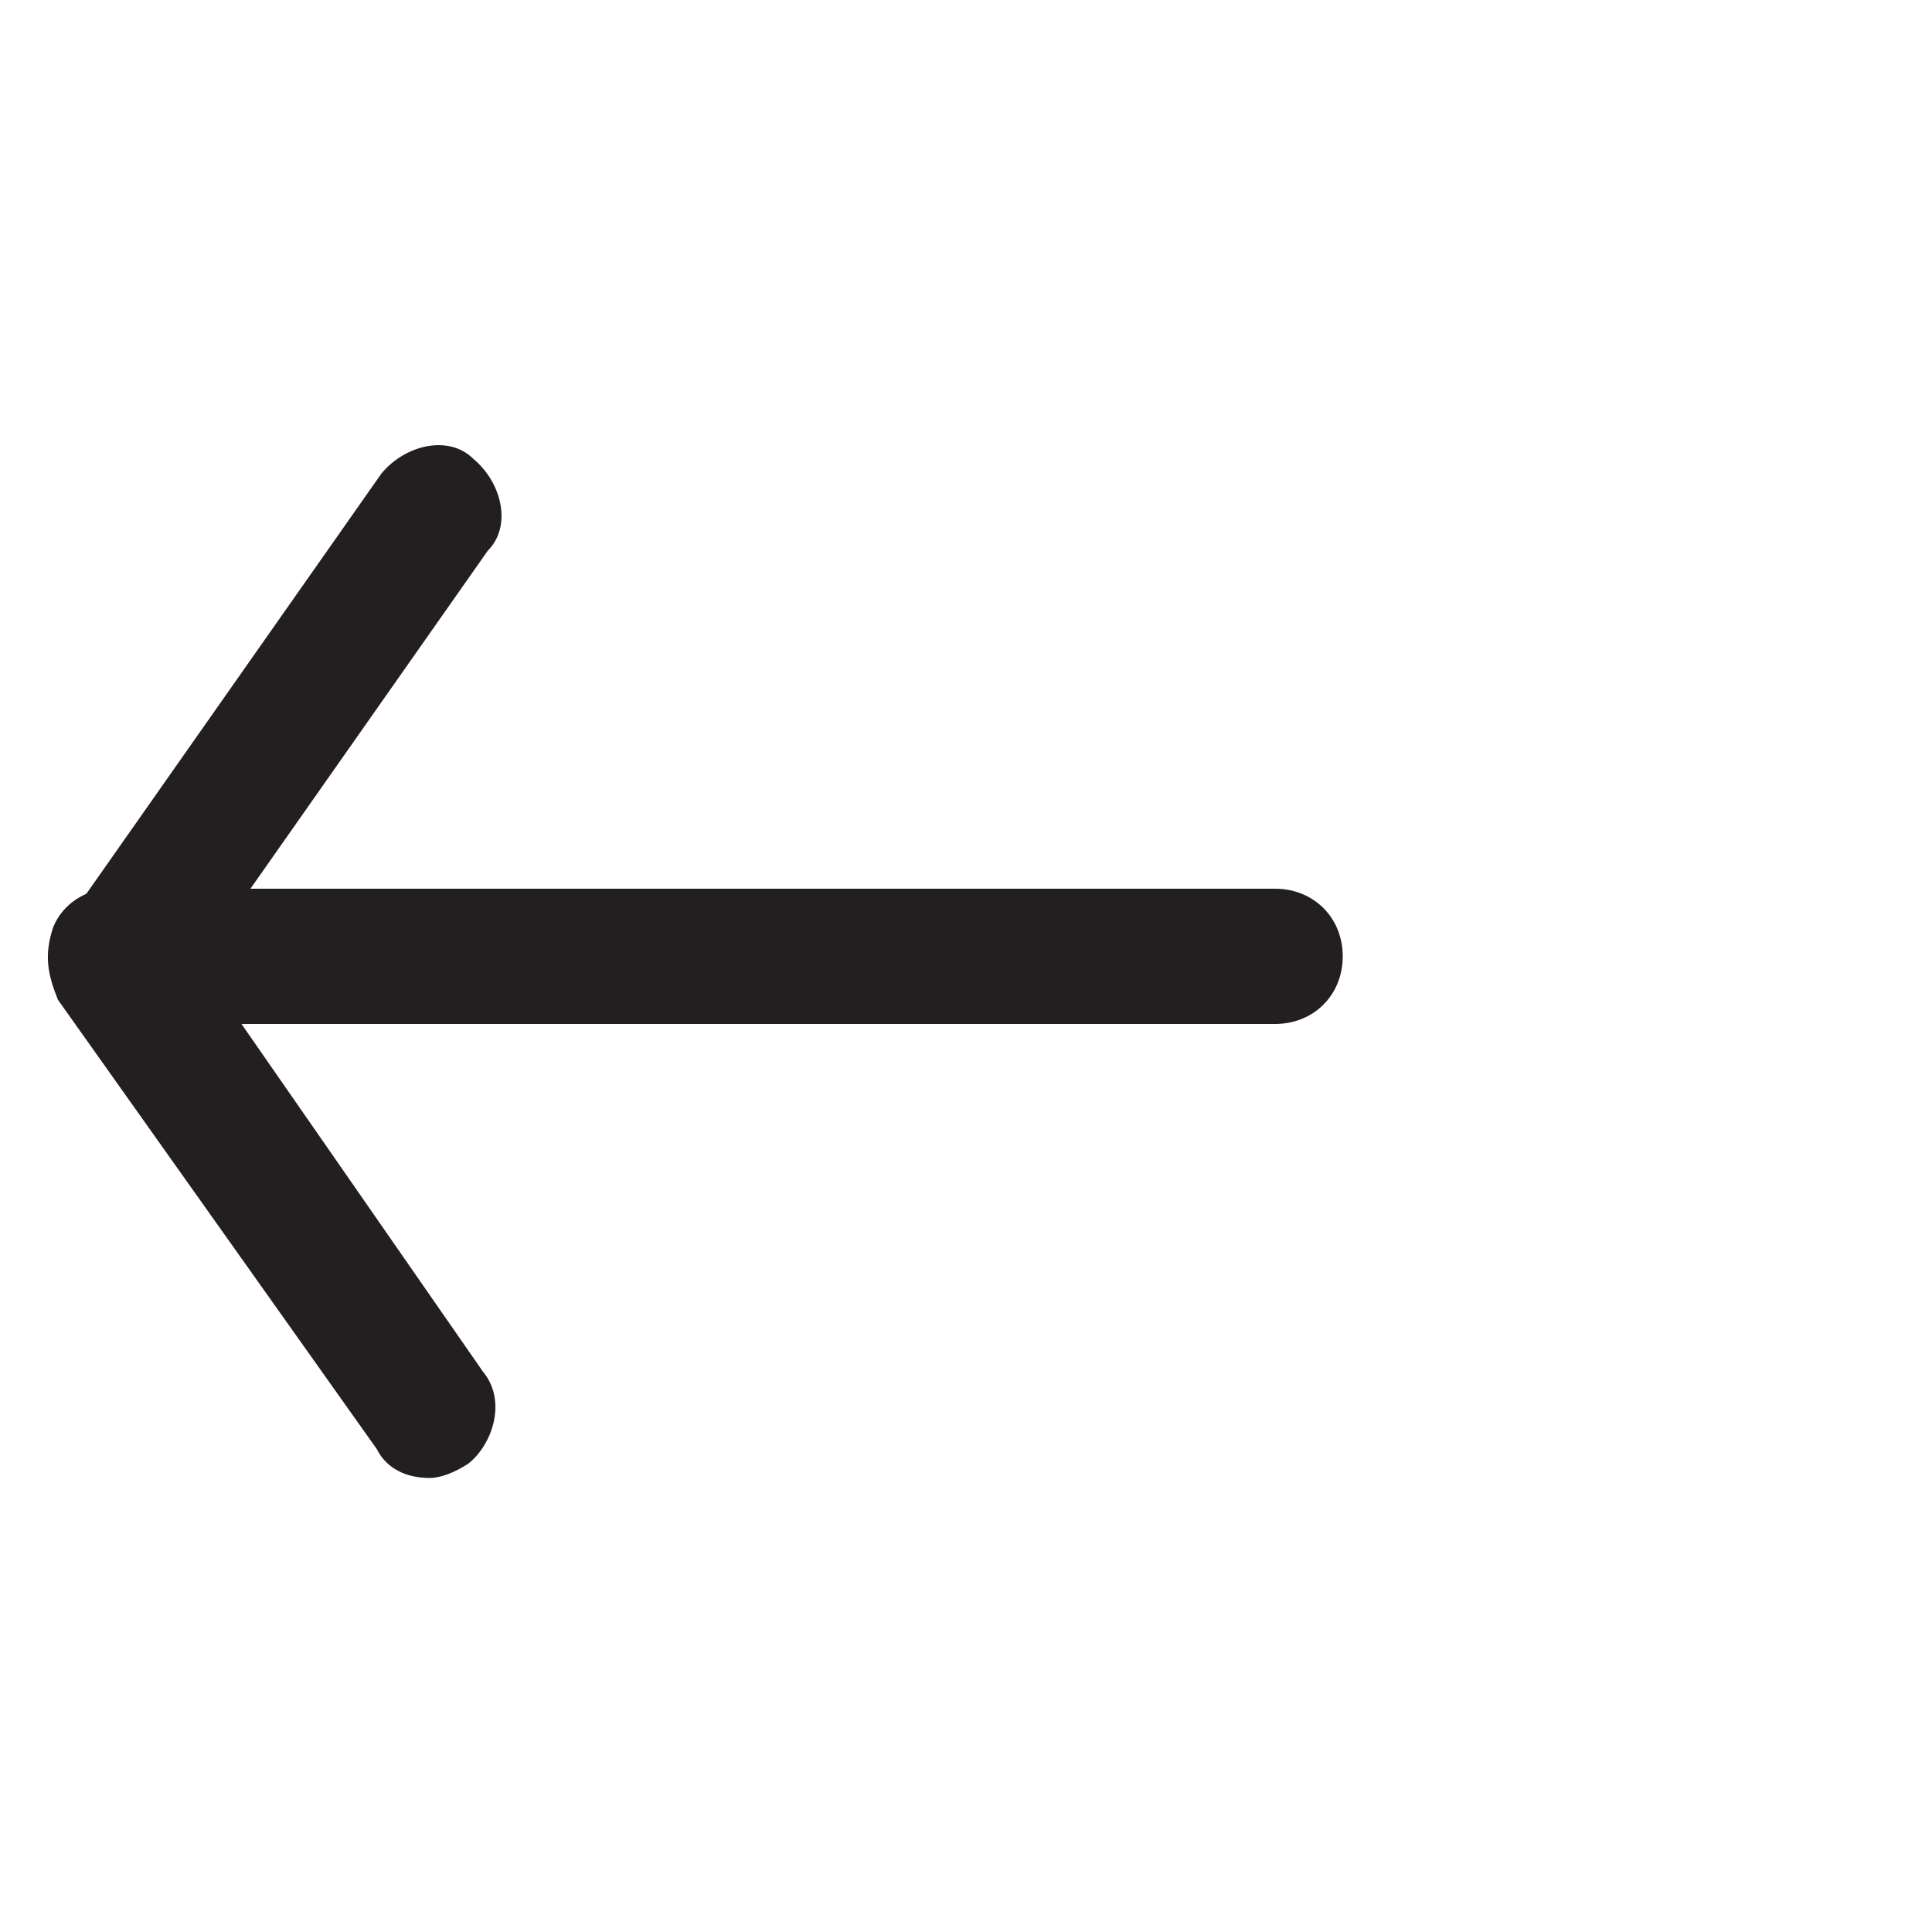
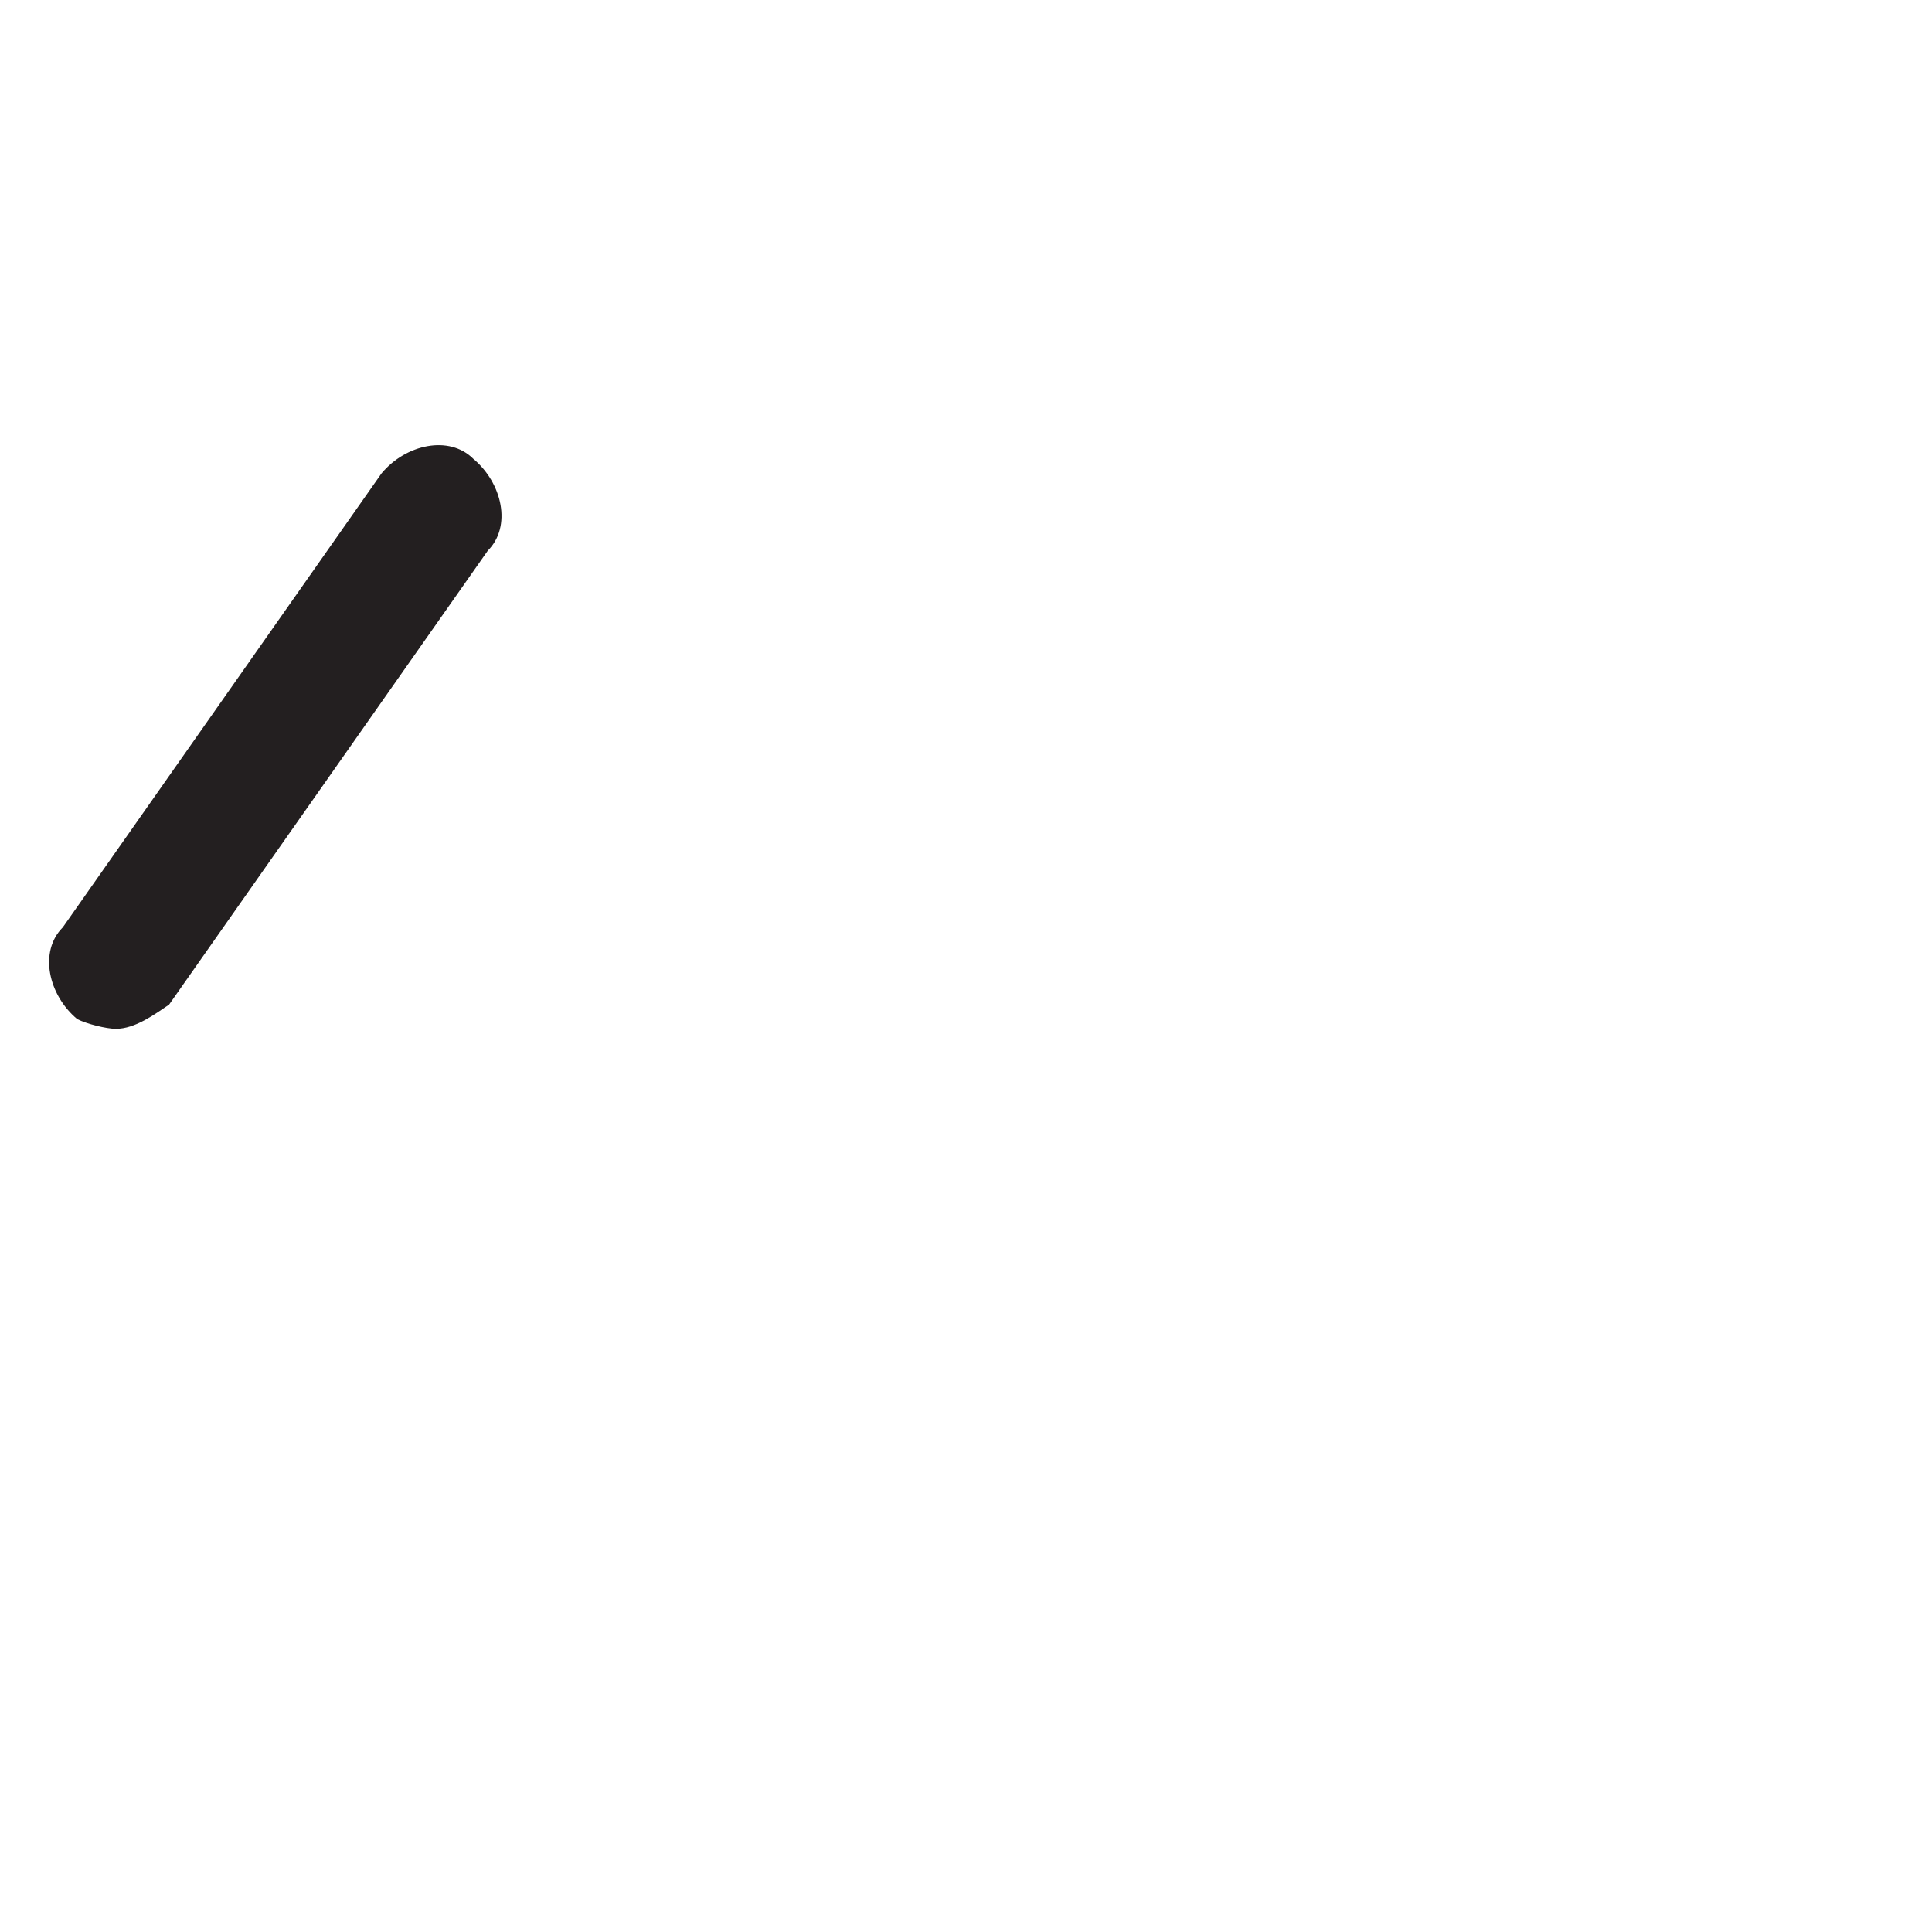
<svg xmlns="http://www.w3.org/2000/svg" version="1.1" id="レイヤー_1" x="0px" y="0px" viewBox="0 0 40 40" style="enable-background:new 0 0 40 40;" xml:space="preserve">
  <style type="text/css">
	.st0{fill:#231F20;}
</style>
  <title>アートボード 1</title>
  <g>
-     <path class="st0" d="M8.9,30.6c-0.5,0-0.9-0.2-1.1-0.6l-6.6-9.3c-0.2-0.5-0.3-0.9-0.1-1.5c0.2-0.5,0.7-0.8,1.2-0.8h24.1   c0.8,0,1.4,0.6,1.4,1.4c0,0.8-0.6,1.4-1.4,1.4H5l5,7.2c0.5,0.6,0.2,1.5-0.3,1.9C9.4,30.5,9.1,30.6,8.9,30.6z" />
    <path class="st0" d="M2.4,21.3c-0.2,0-0.6-0.1-0.8-0.2c-0.6-0.5-0.8-1.4-0.3-1.9l6.6-9.4c0.5-0.6,1.4-0.8,1.9-0.3   c0.6,0.5,0.8,1.4,0.3,1.9l-6.6,9.4C3.2,21,2.8,21.3,2.4,21.3z" />
  </g>
</svg>